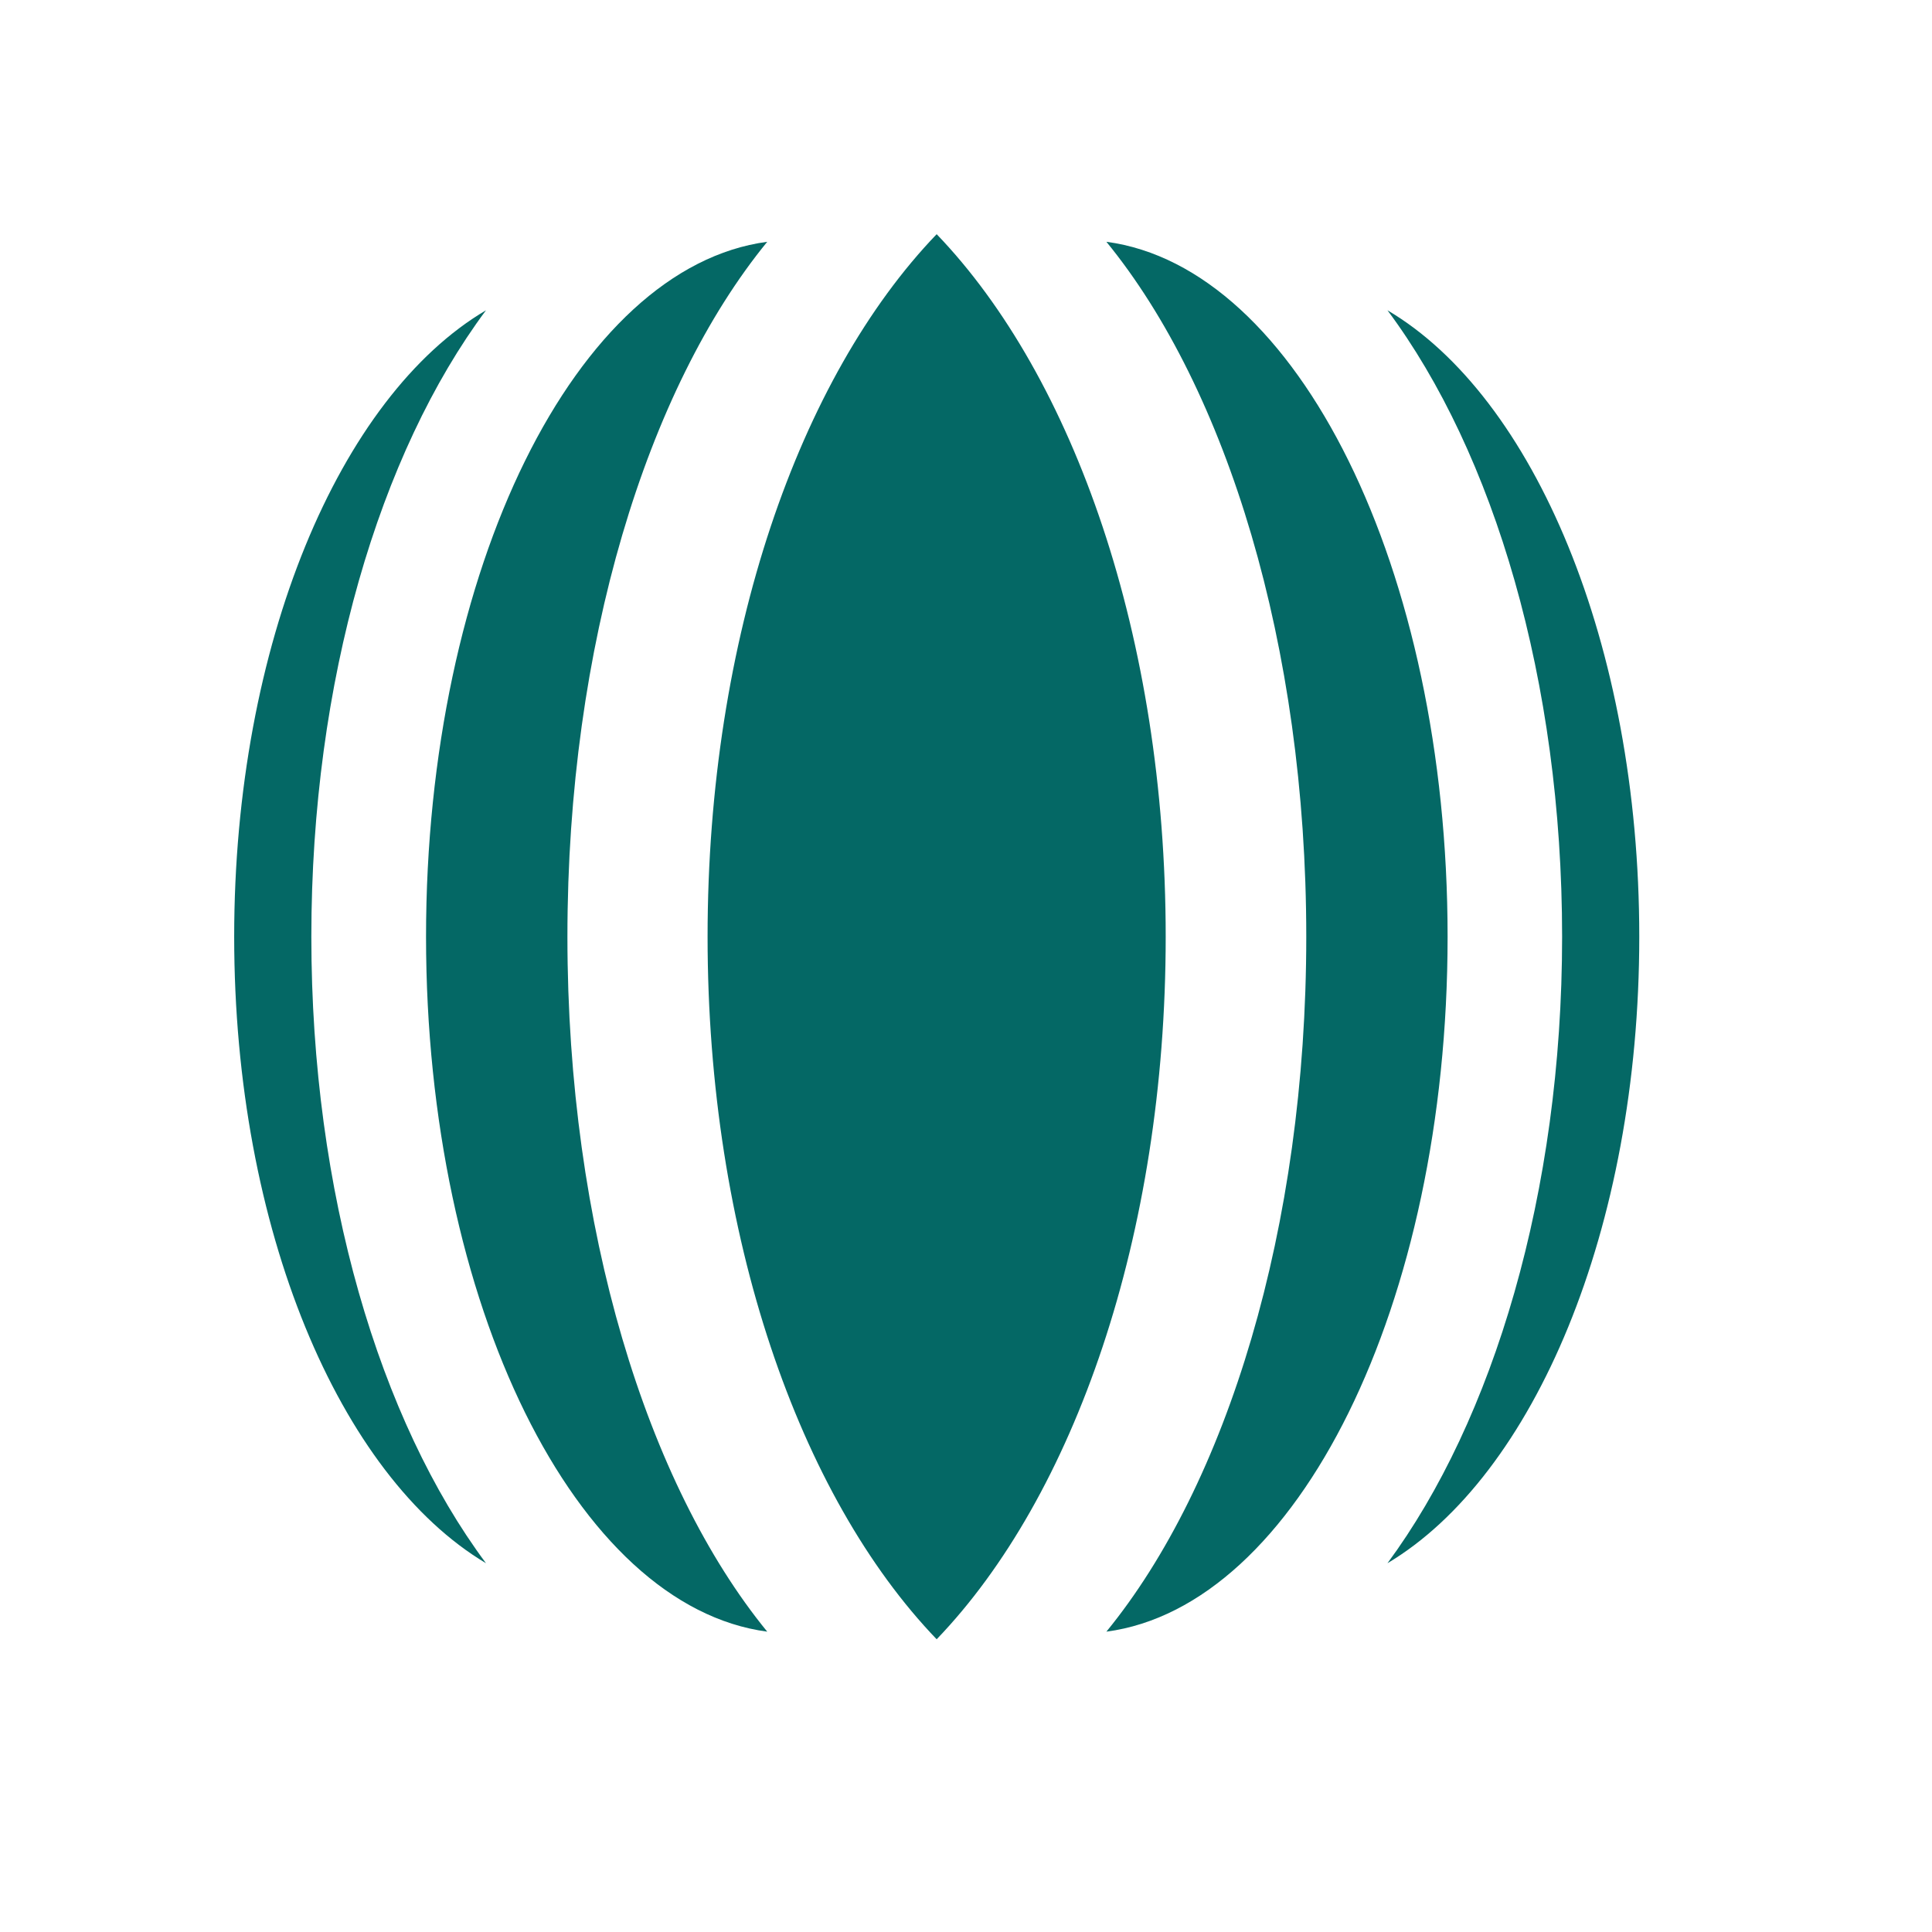
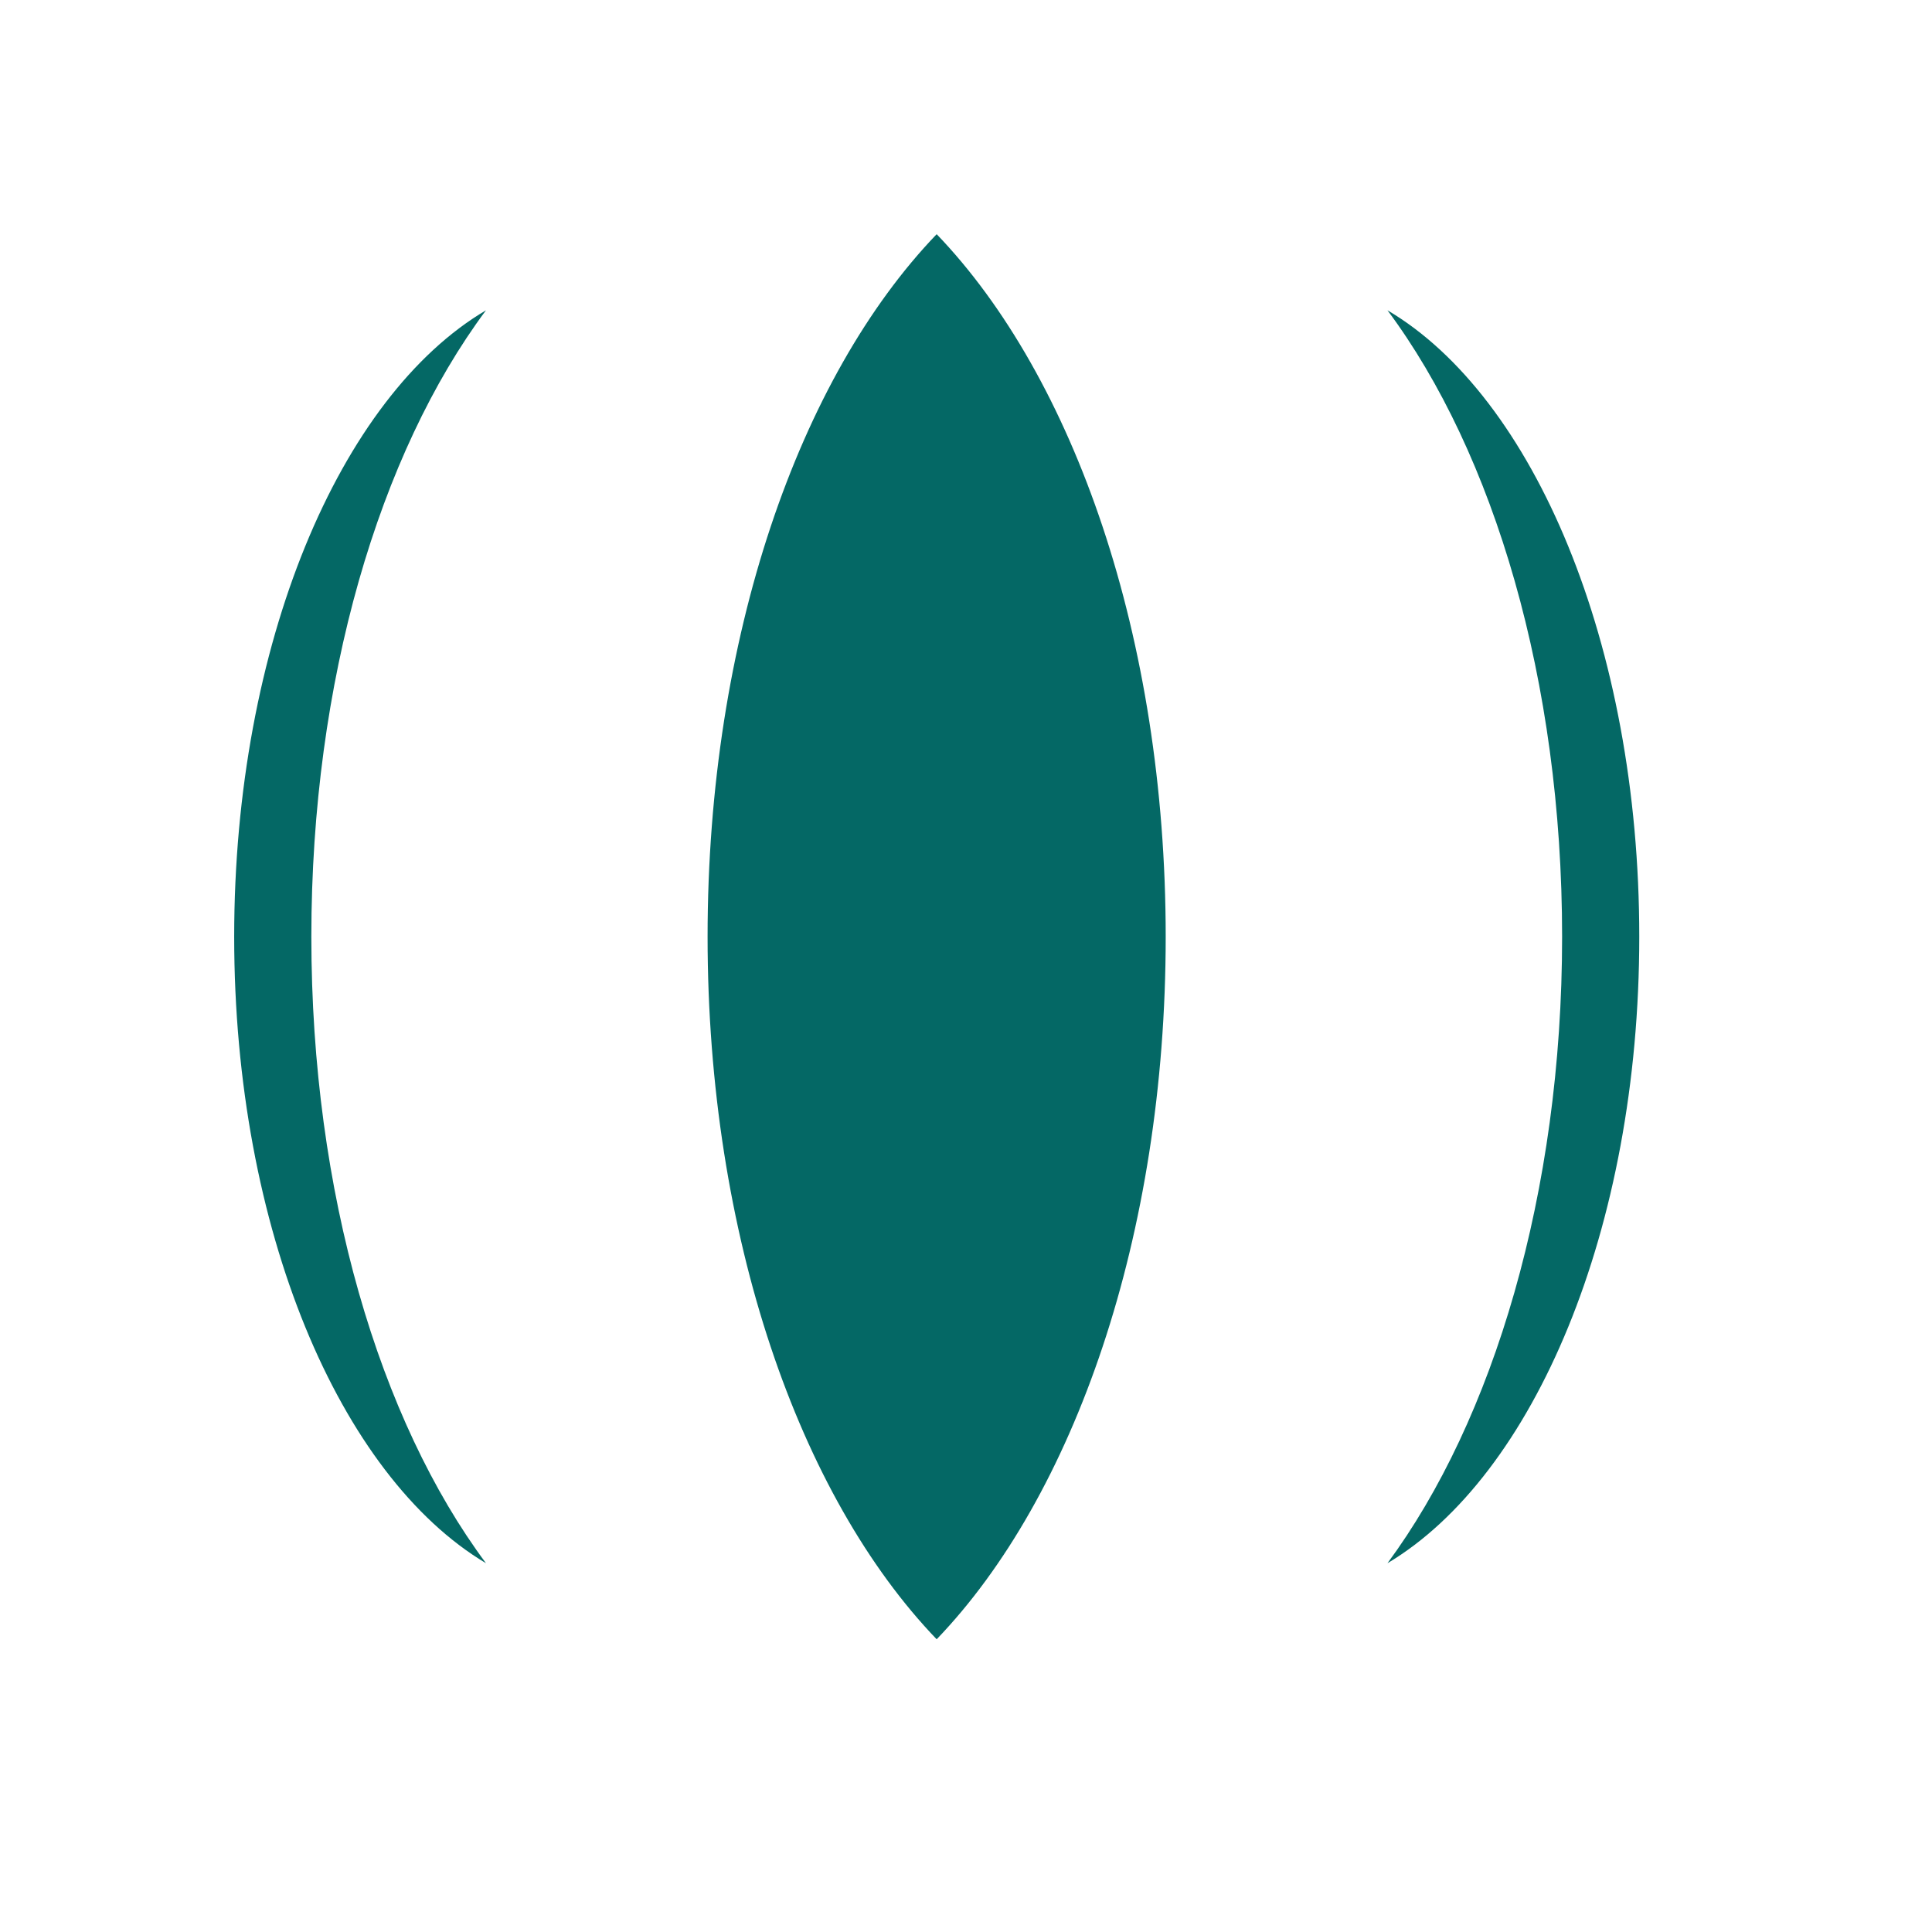
<svg xmlns="http://www.w3.org/2000/svg" fill="none" viewBox="0 0 33 33" height="33" width="33">
  <g id="Frame">
    <g id="Group">
      <path fill="#046865" d="M8.301 26.701C6.484 24.26 5.318 20.376 5.318 16C5.318 11.625 6.484 7.74 8.301 5.3C5.804 6.773 4 11.004 4 16C4 20.997 5.804 25.213 8.301 26.701Z" id="Vector" />
      <path fill="#046865" d="M23.699 26.701C25.503 24.26 26.682 20.376 26.682 16C26.682 11.625 25.517 7.74 23.699 5.3C26.197 6.773 28 11.004 28 16C28 20.997 26.197 25.213 23.699 26.701Z" id="Vector_2" />
-       <path fill="#046865" d="M13.105 27.87C11.051 25.357 9.692 20.982 9.692 16C9.692 11.018 11.051 6.643 13.105 4.13C9.844 4.563 7.277 9.718 7.277 16C7.277 22.282 9.844 27.437 13.105 27.87Z" id="Vector_3" />
-       <path fill="#046865" d="M18.898 27.87C20.952 25.357 22.312 20.982 22.312 16C22.312 11.018 20.952 6.643 18.898 4.13C22.159 4.563 24.726 9.718 24.726 16C24.726 22.282 22.159 27.437 18.898 27.87Z" id="Vector_4" />
      <path fill="#046865" d="M15.999 28C18.343 25.56 19.911 21.112 19.911 16C19.911 10.888 18.343 6.44 15.999 4C13.654 6.44 12.086 10.888 12.086 16C12.086 21.112 13.654 25.56 15.999 28Z" id="Vector_5" />
    </g>
  </g>
</svg>